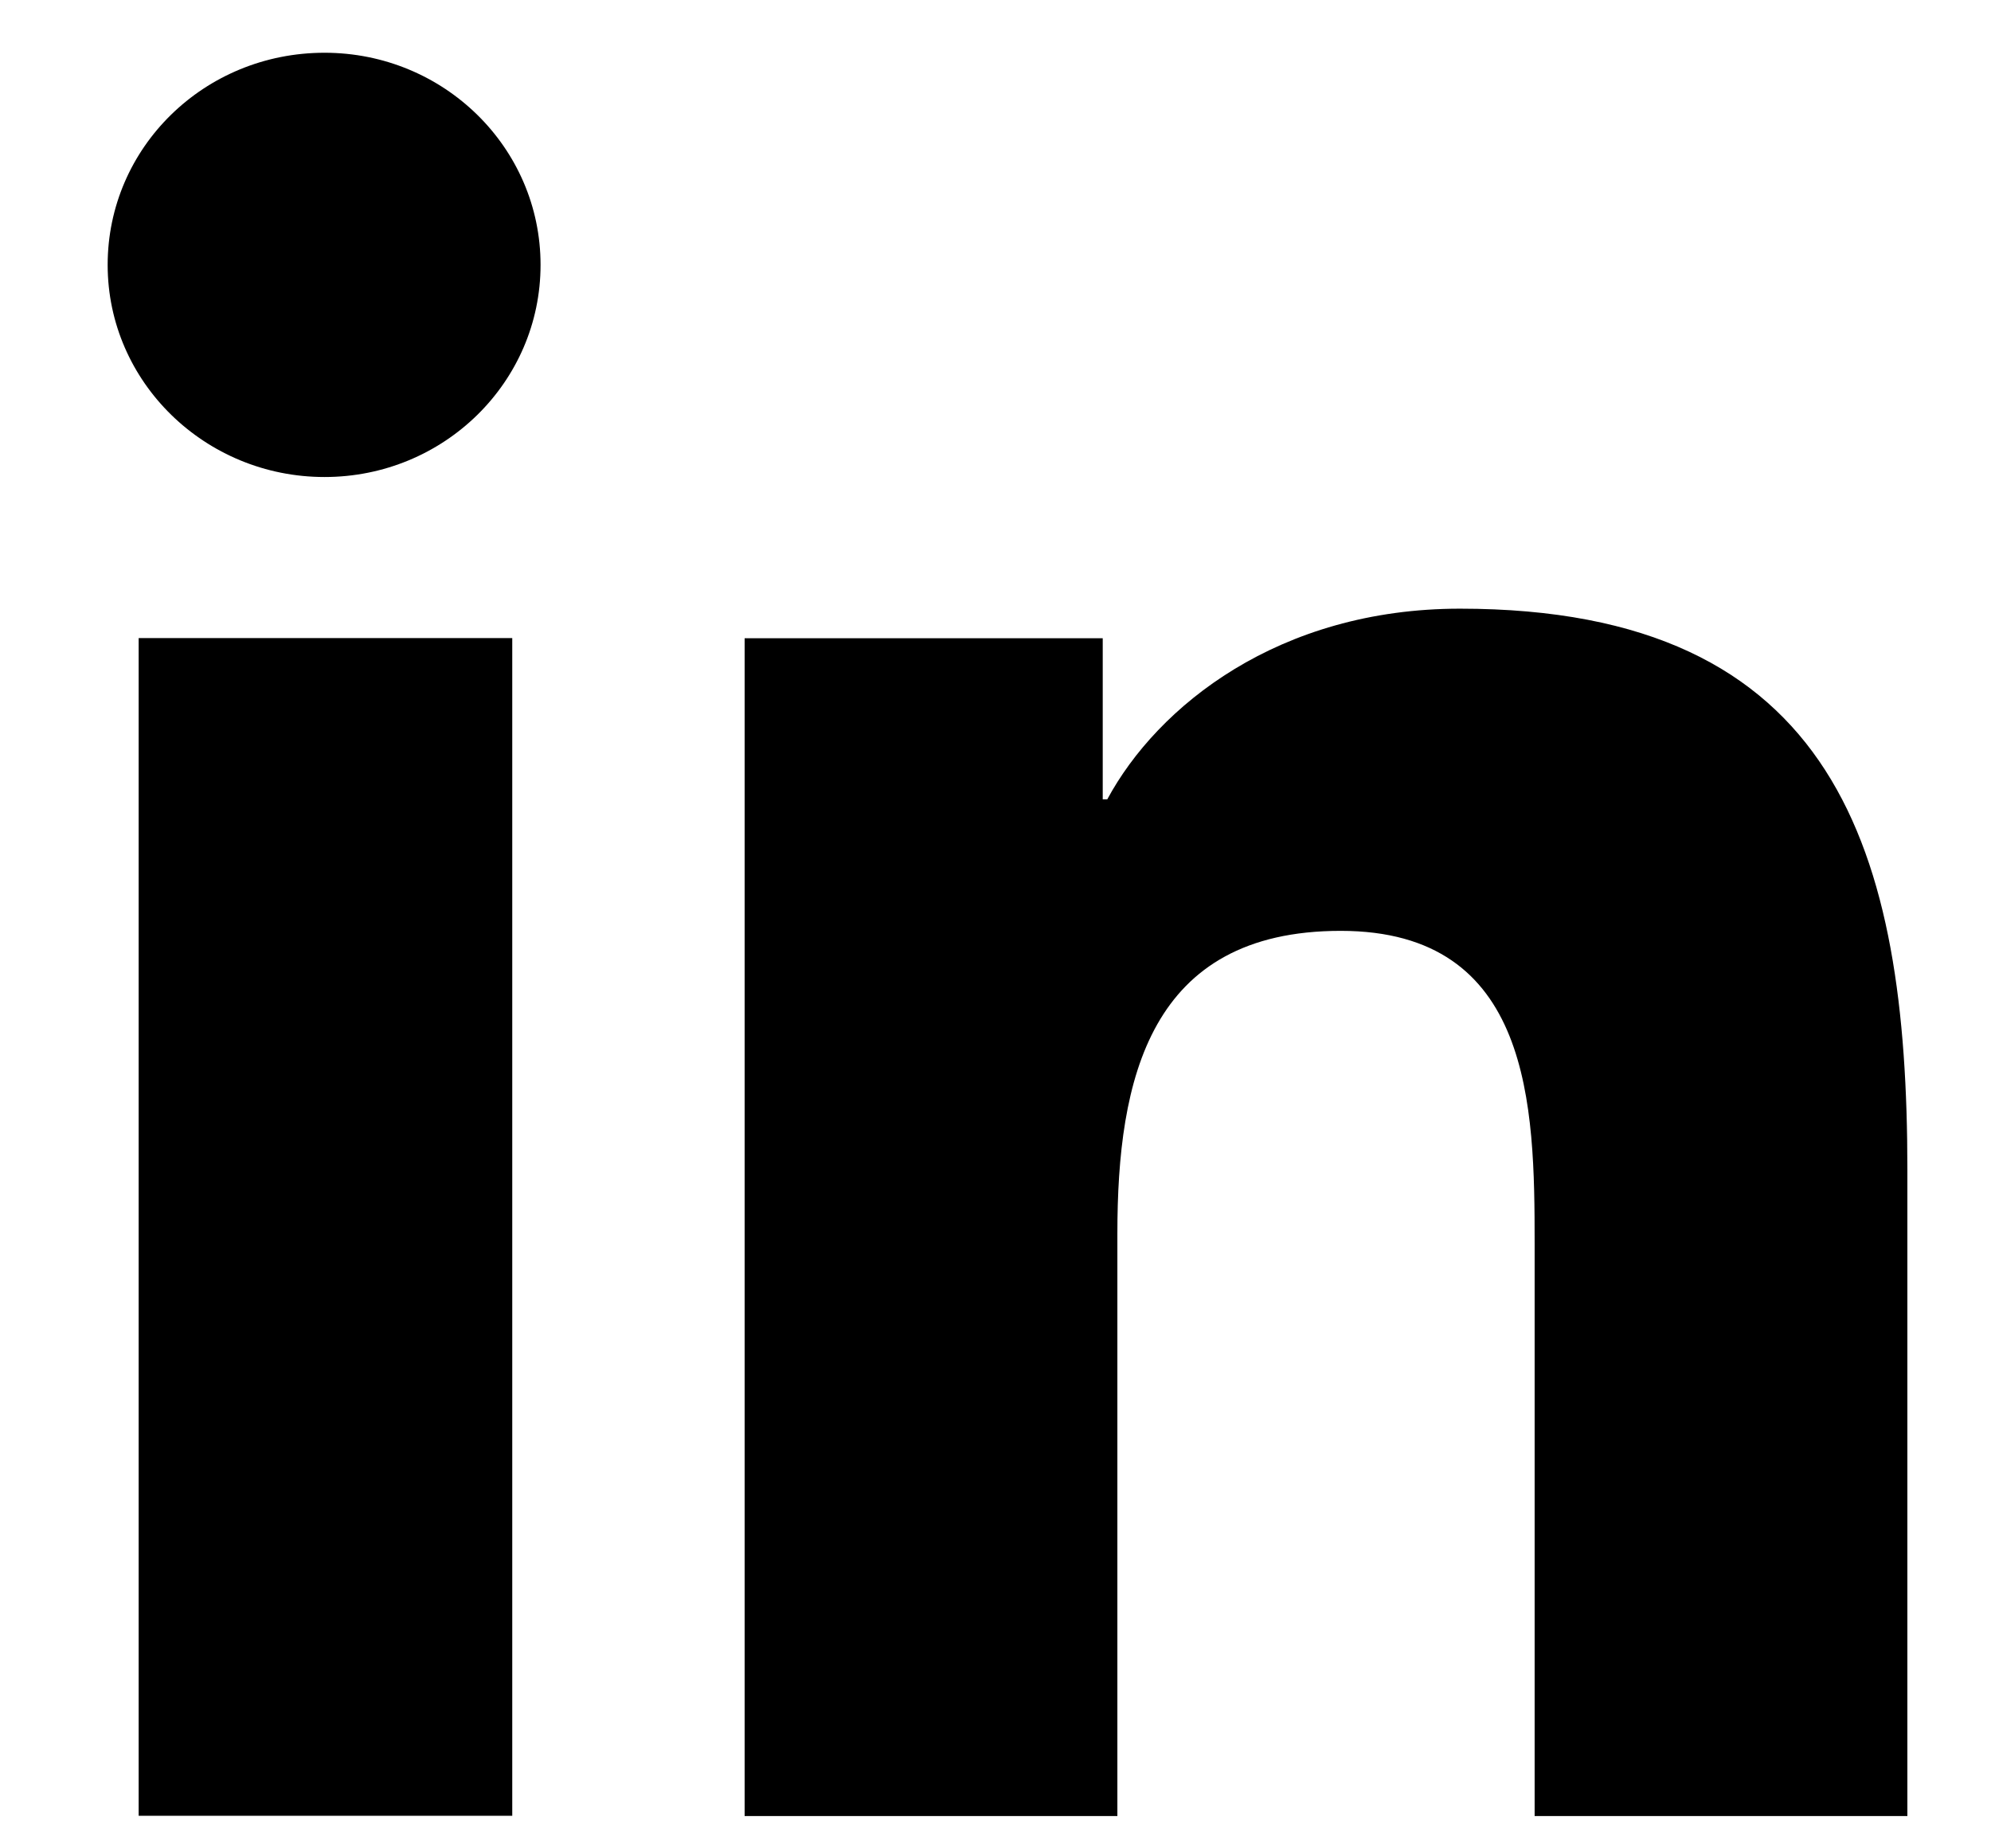
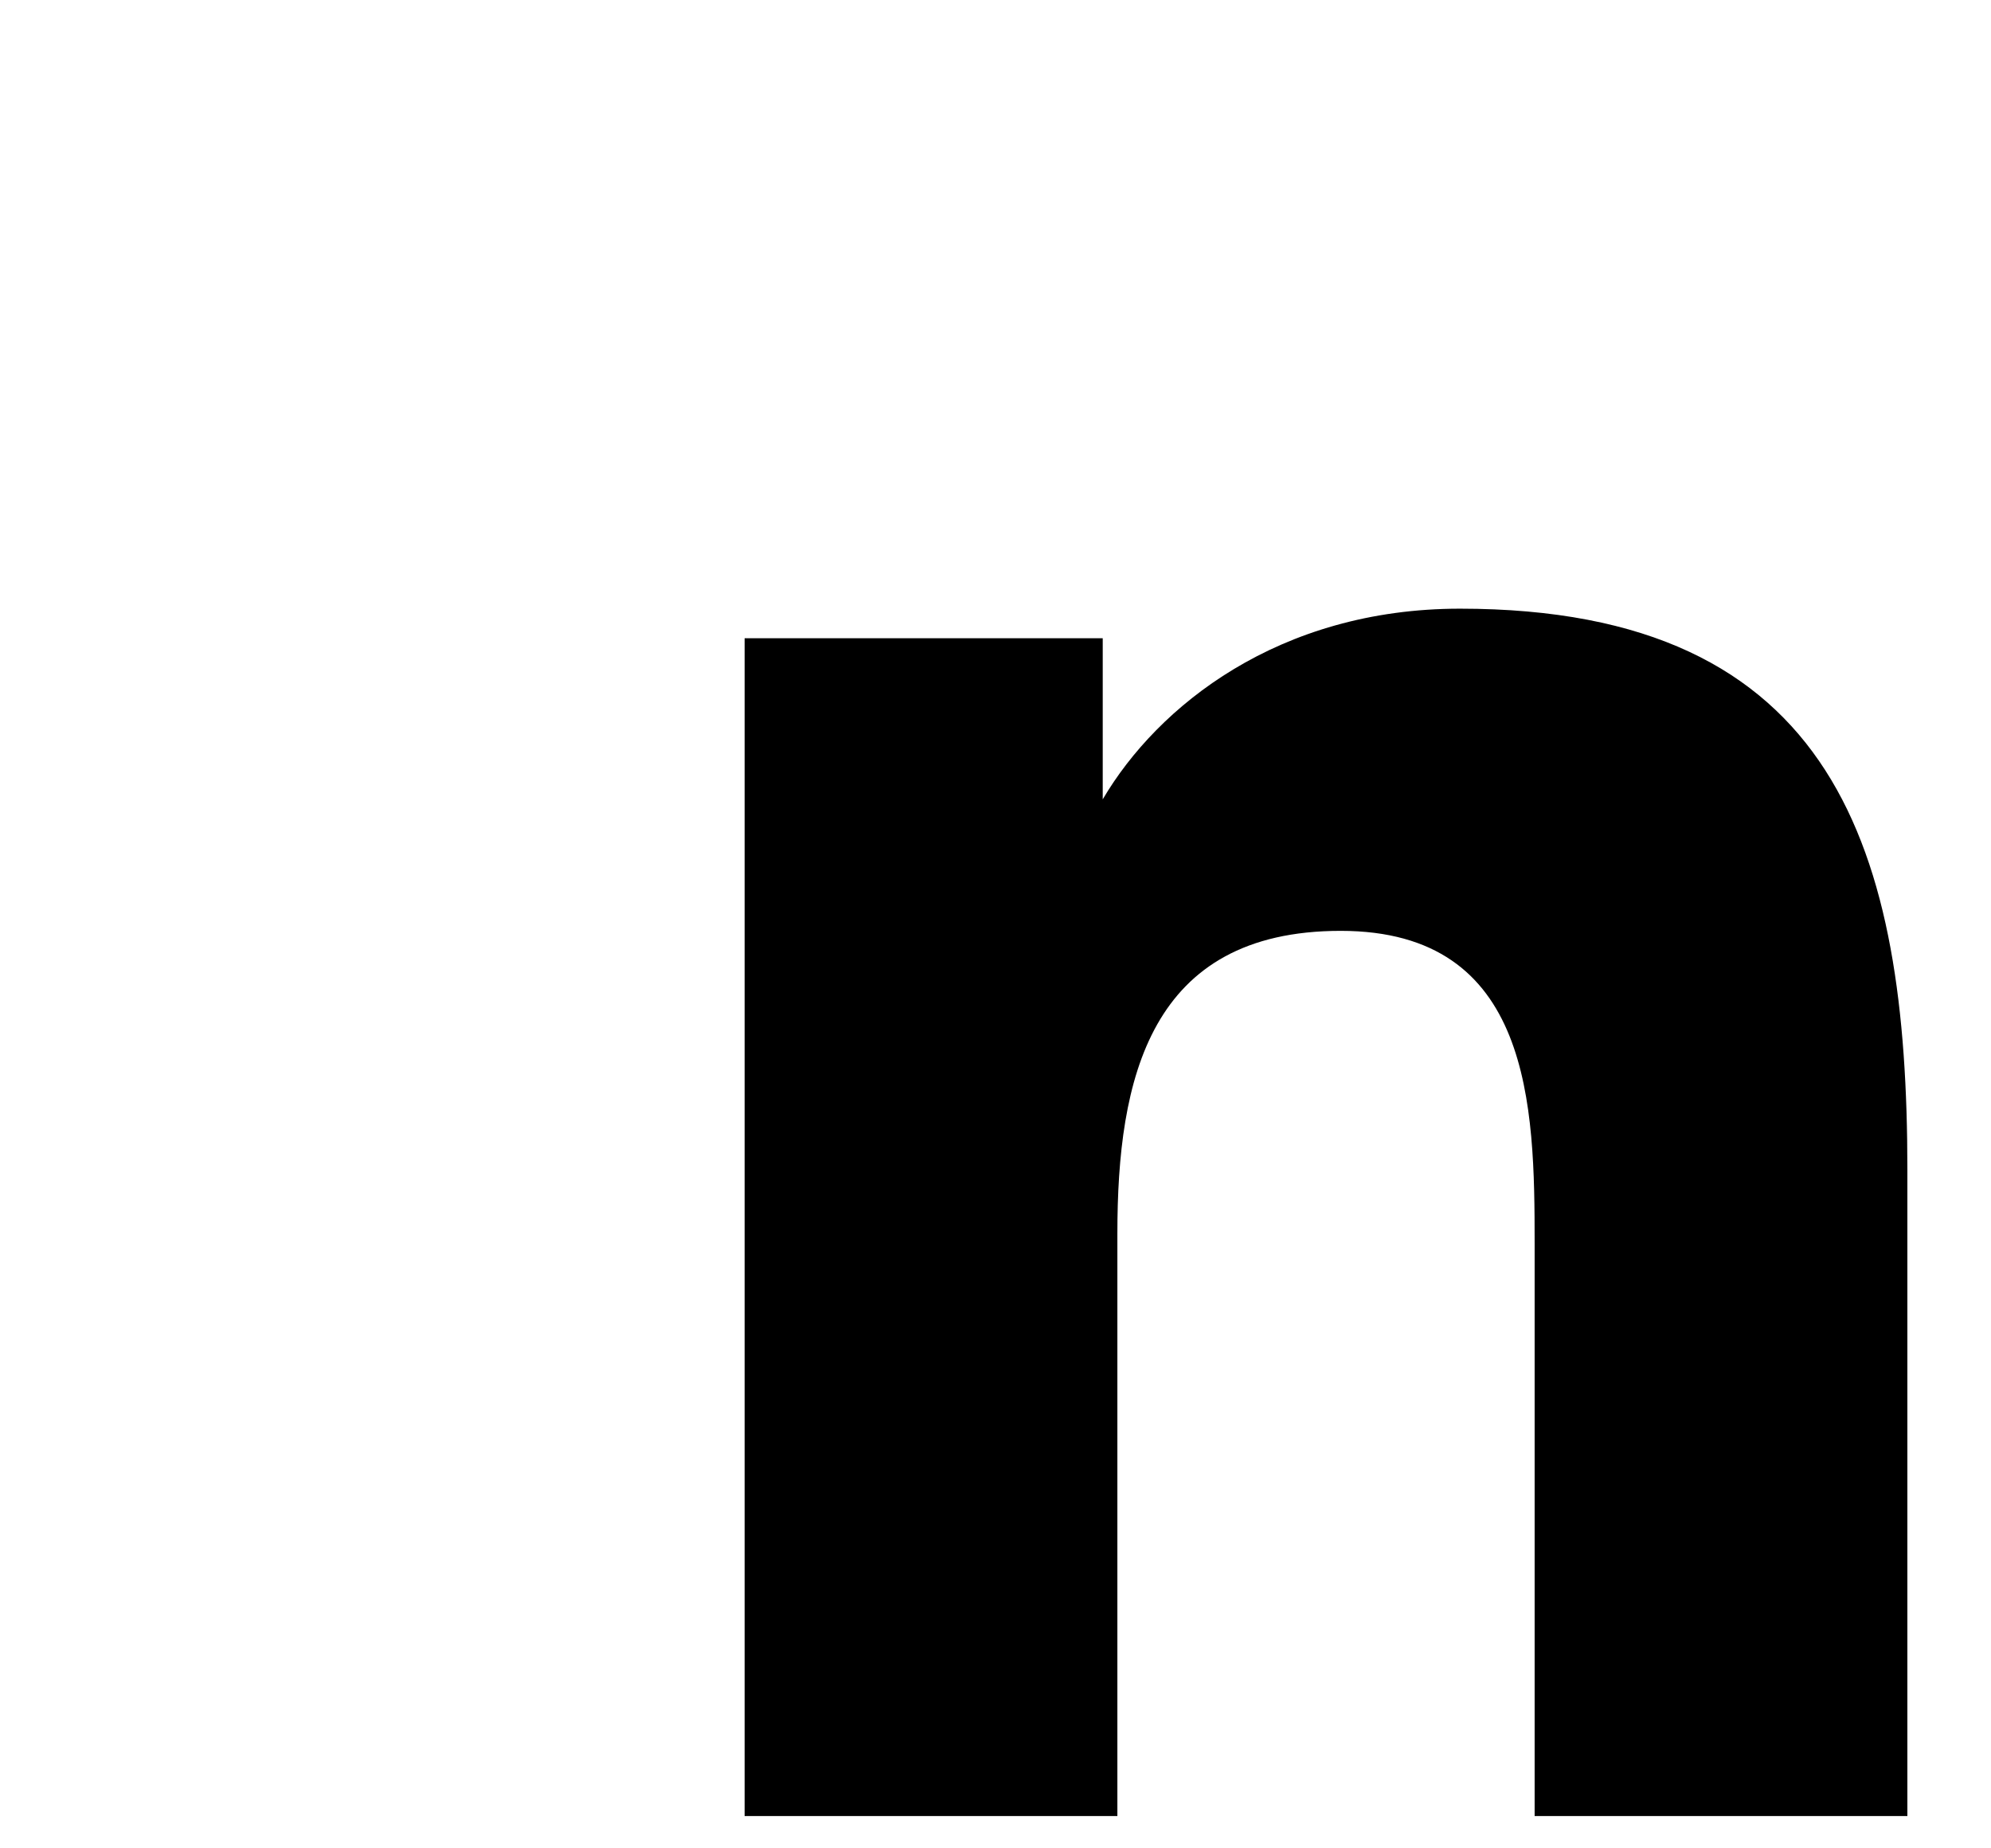
<svg xmlns="http://www.w3.org/2000/svg" width="14" height="13" viewBox="0 0 14 13" fill="none">
-   <path d="M0.975 4.488H3.602V12.771H0.975V4.488ZM2.282 0.371C3.121 0.371 3.801 1.038 3.801 1.863C3.801 2.688 3.121 3.355 2.282 3.355C1.443 3.355 0.757 2.688 0.757 1.863C0.757 1.038 1.436 0.371 2.282 0.371Z" fill="black" />
-   <path d="M5.242 4.489H7.754V5.622H7.786C8.139 4.967 8.991 4.281 10.266 4.281C12.919 4.281 13.412 5.993 13.412 8.228V12.773H10.791V8.744C10.791 7.781 10.772 6.547 9.427 6.547C8.081 6.547 7.857 7.592 7.857 8.675V12.773H5.236V4.489H5.242Z" fill="black" />
+   <path d="M5.242 4.489H7.754V5.622C8.139 4.967 8.991 4.281 10.266 4.281C12.919 4.281 13.412 5.993 13.412 8.228V12.773H10.791V8.744C10.791 7.781 10.772 6.547 9.427 6.547C8.081 6.547 7.857 7.592 7.857 8.675V12.773H5.236V4.489H5.242Z" fill="black" />
</svg>